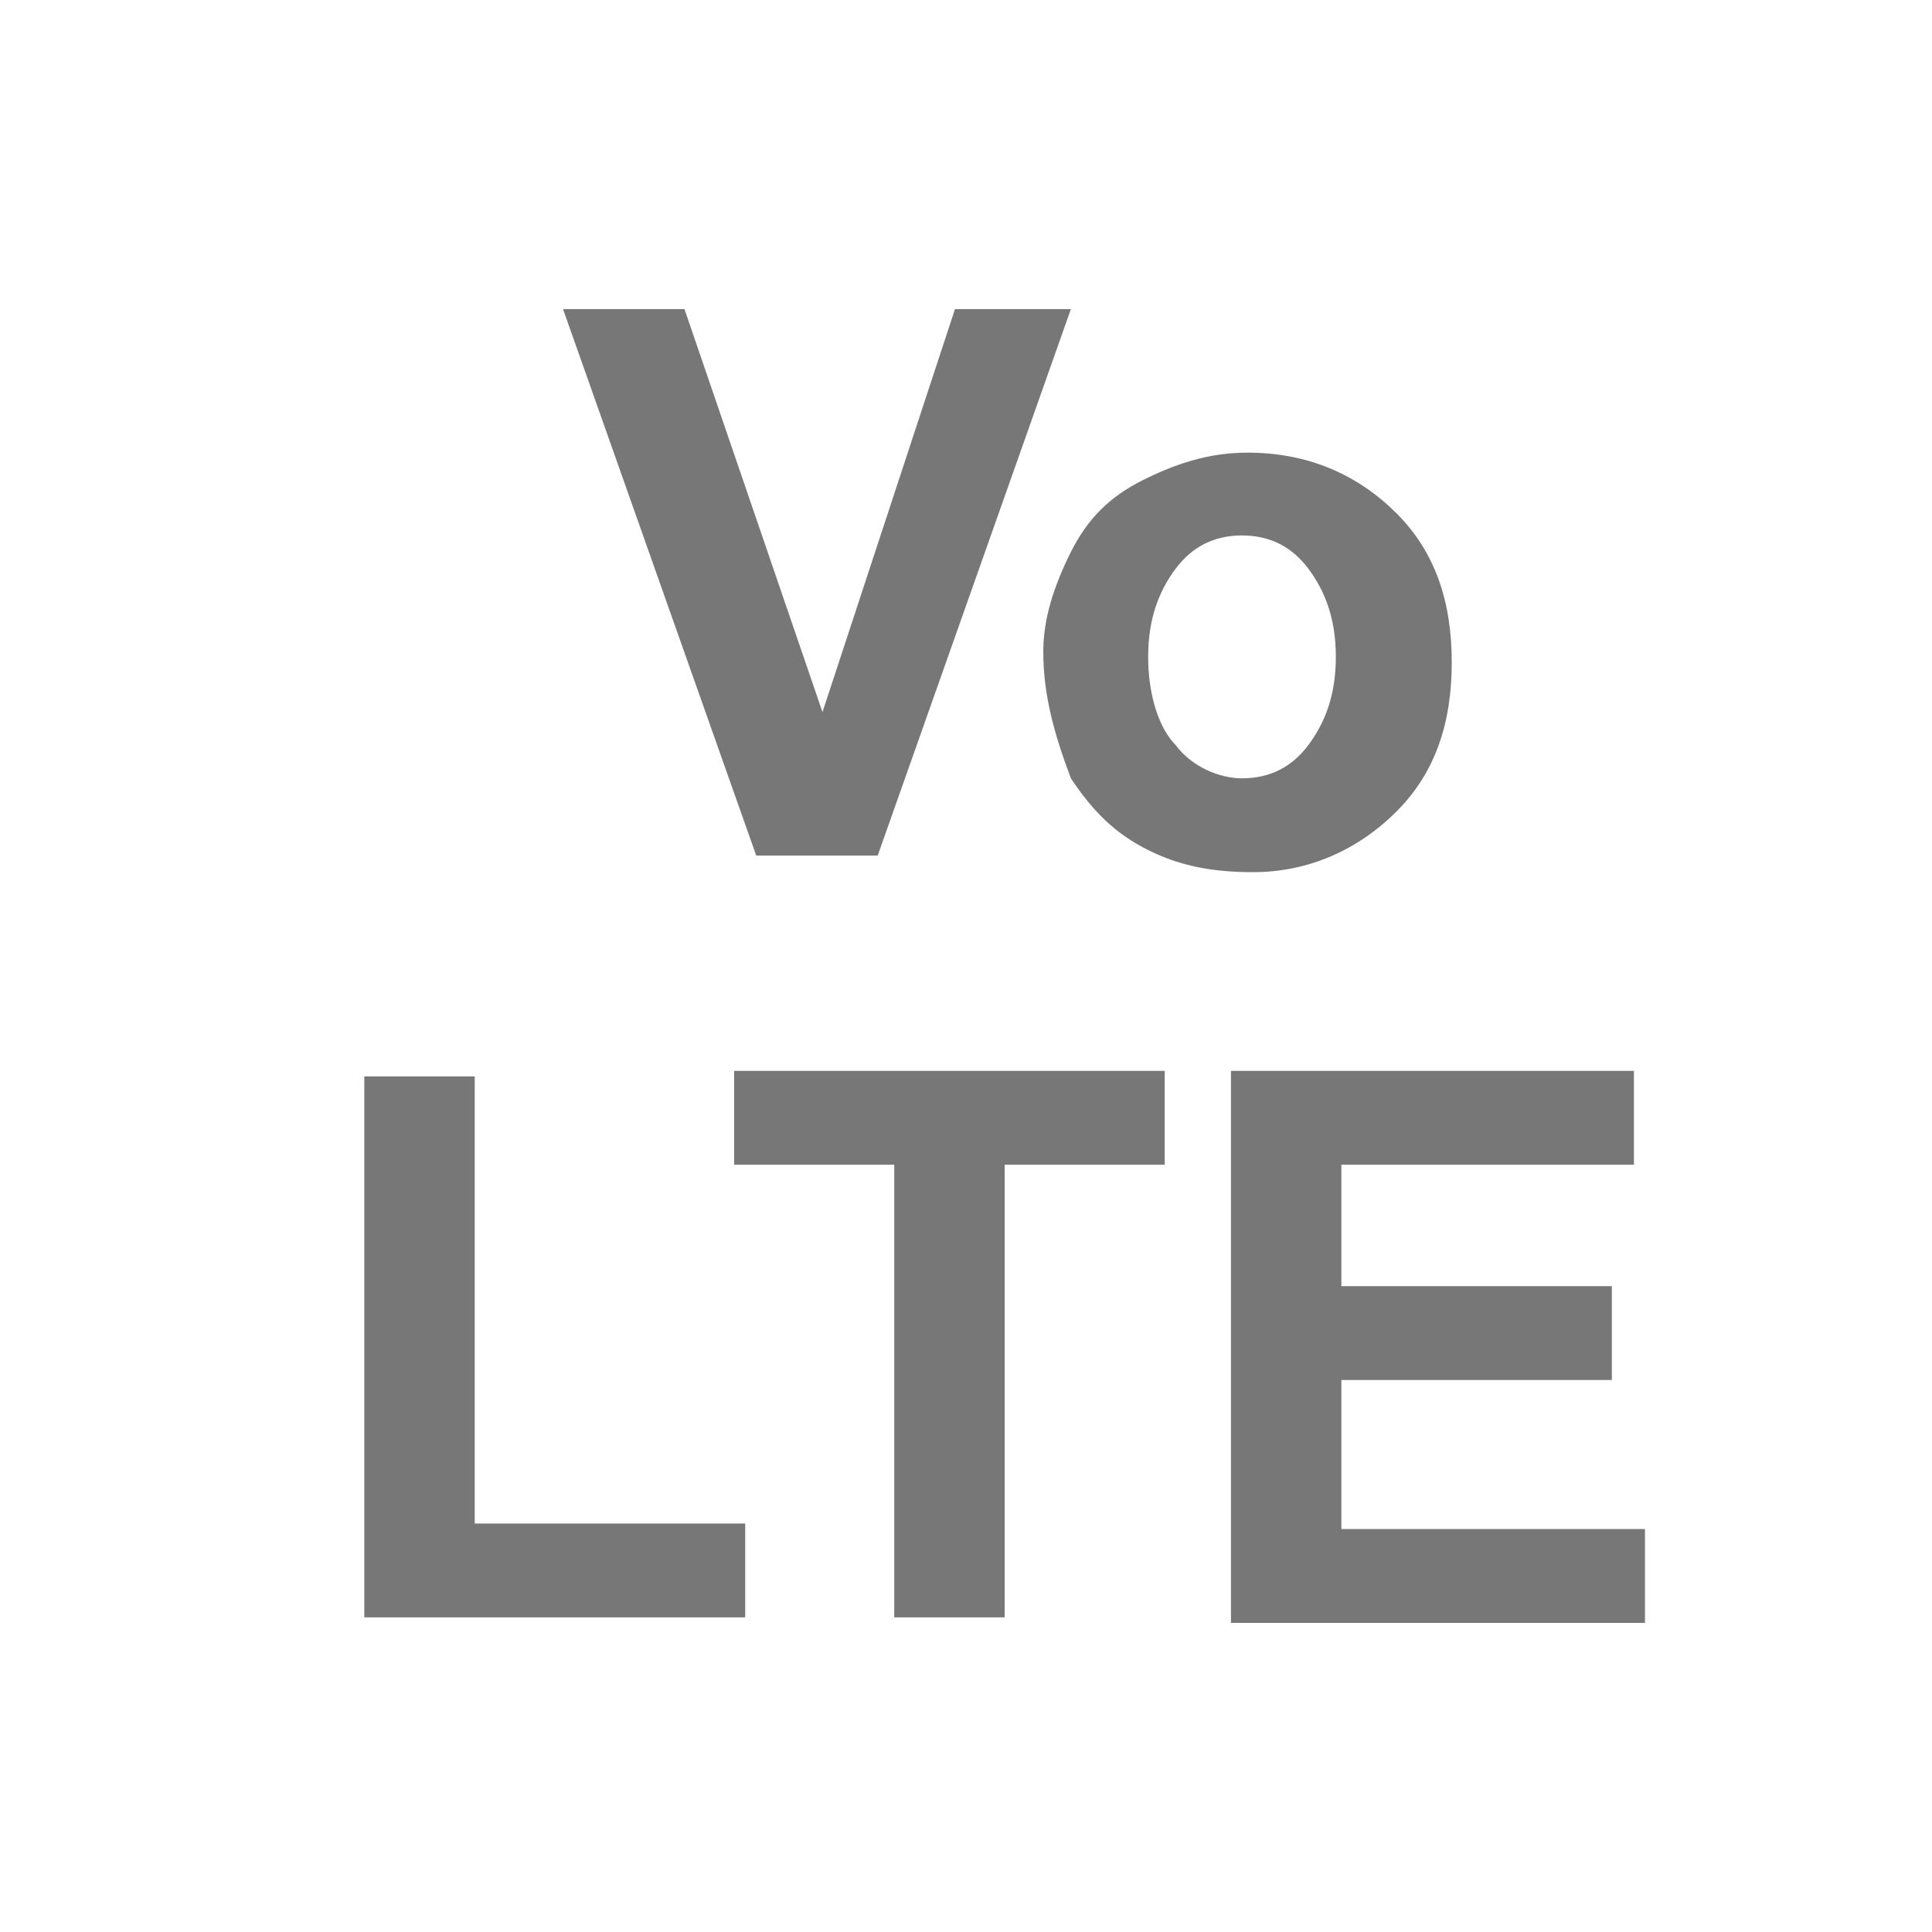
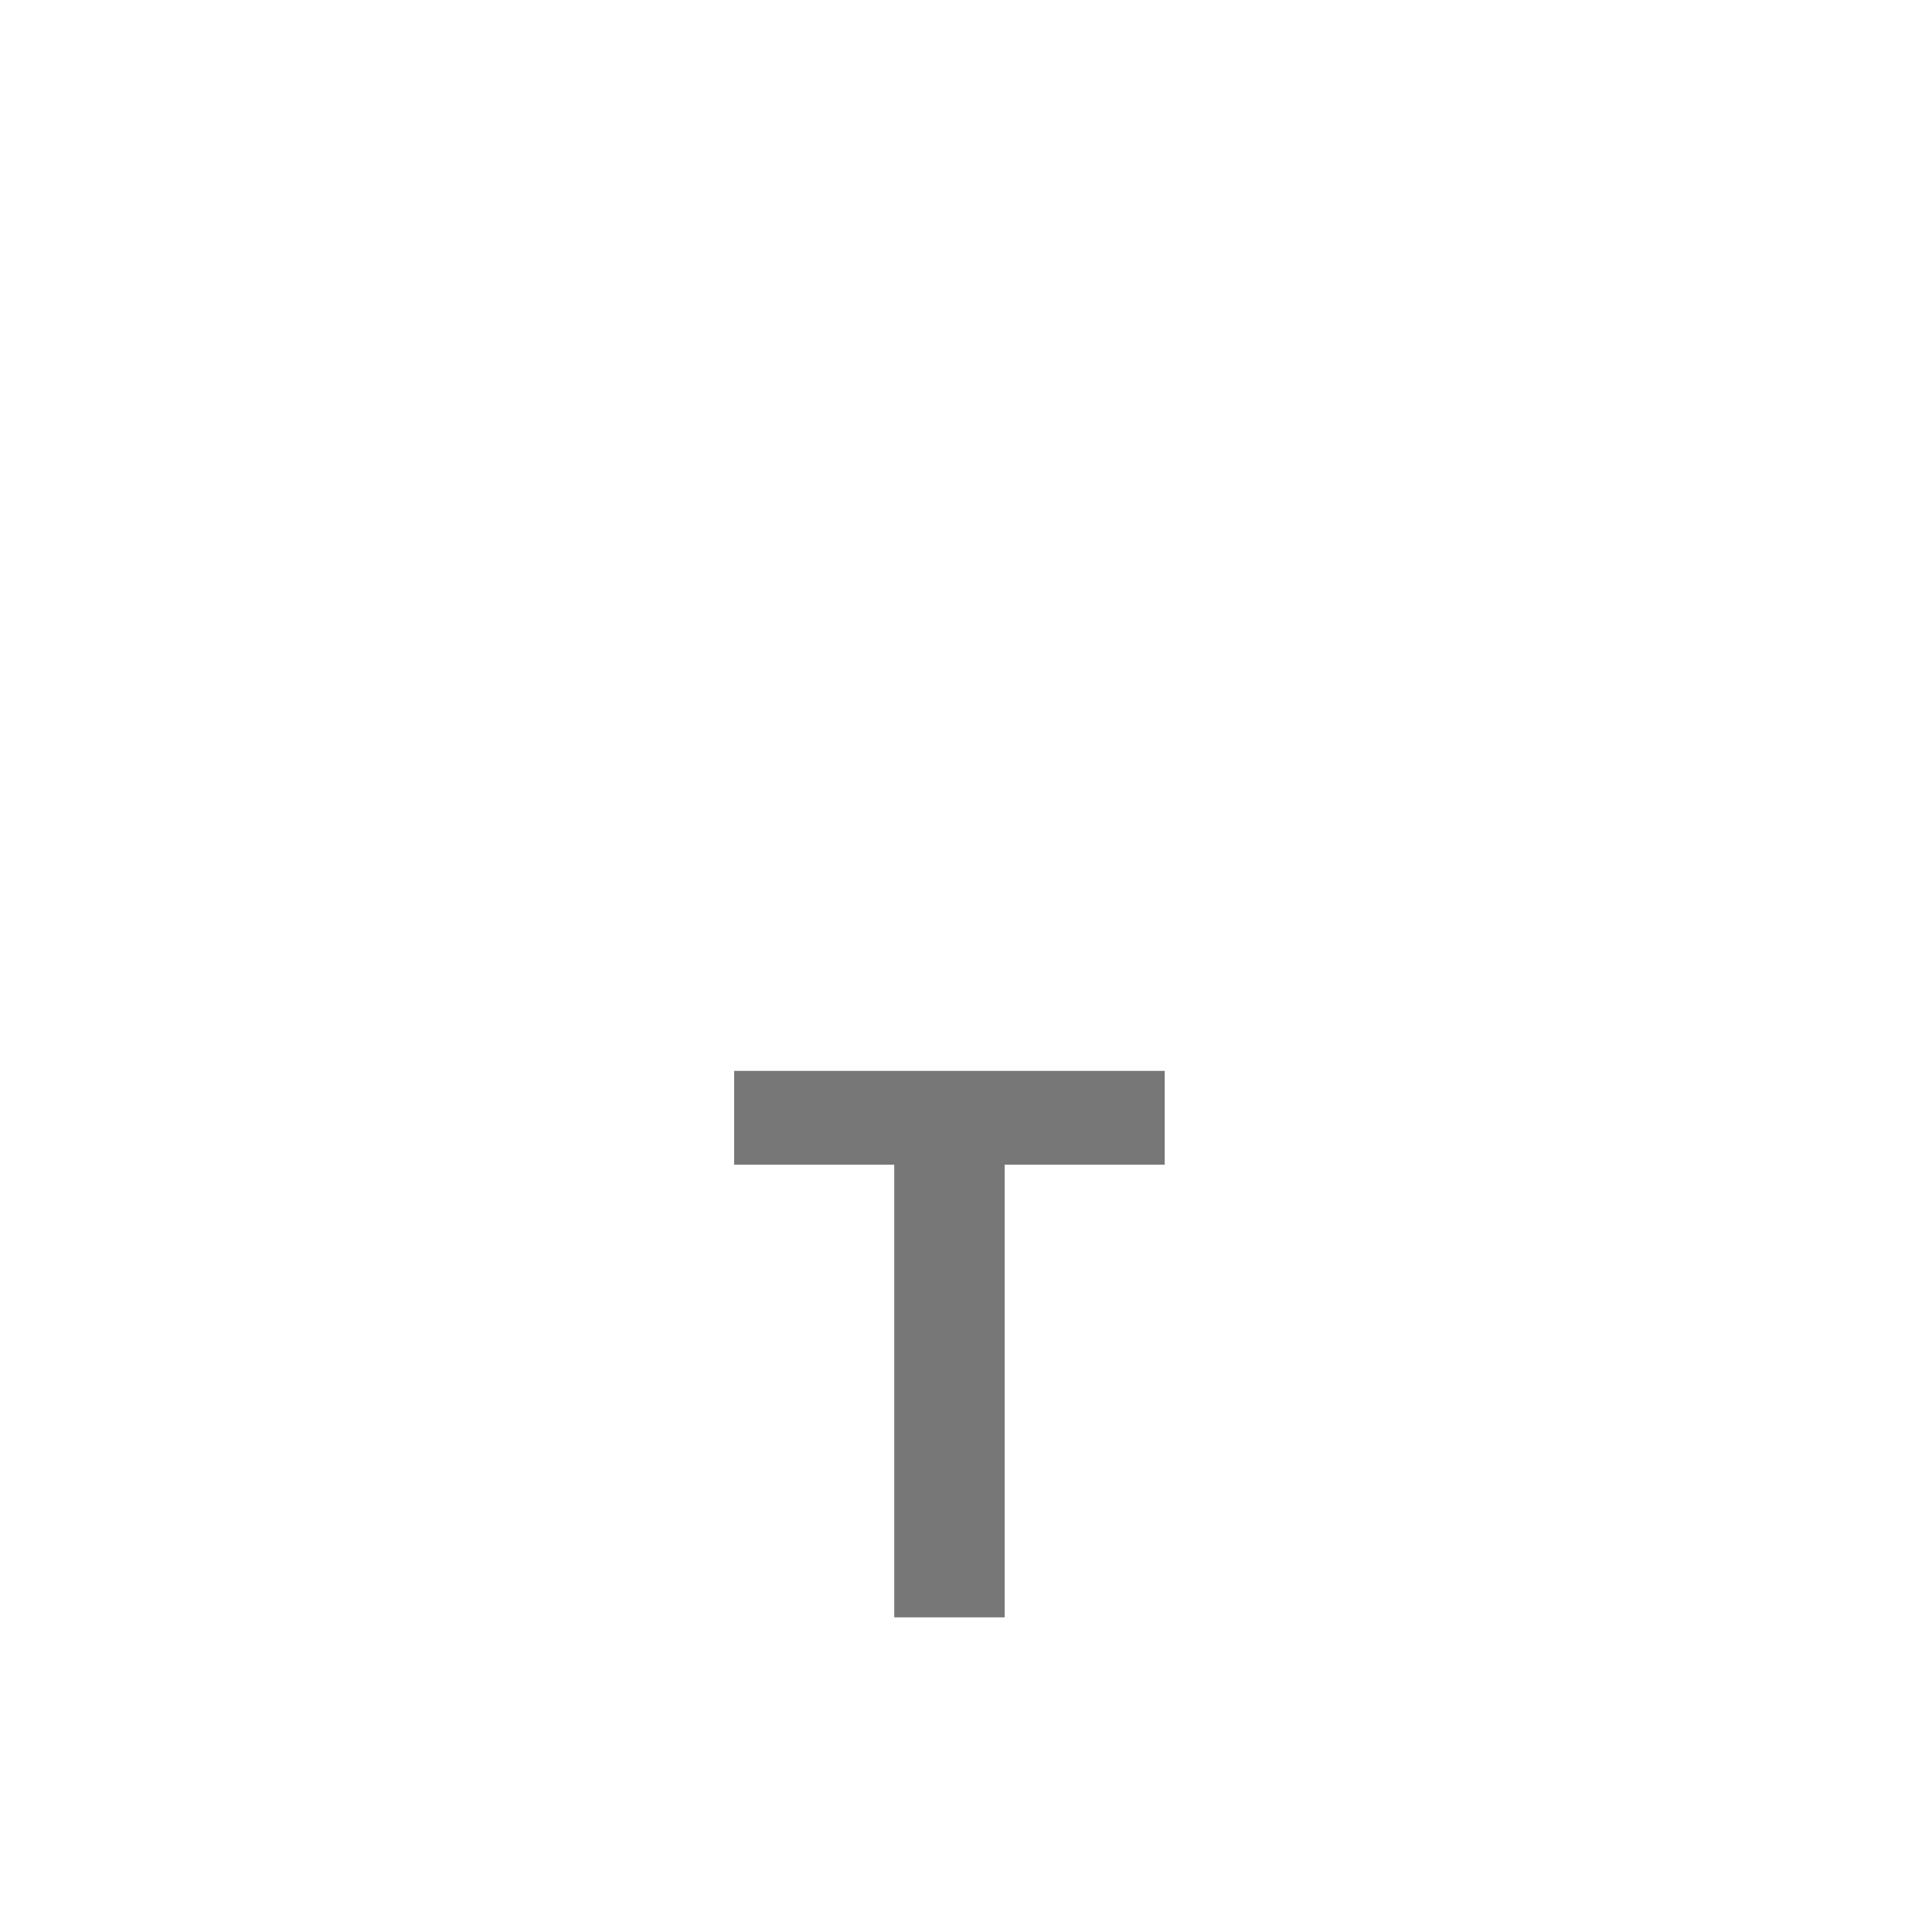
<svg xmlns="http://www.w3.org/2000/svg" version="1.1" id="圖層_1" x="0px" y="0px" viewBox="0 0 35 35" style="enable-background:new 0 0 35 35;" xml:space="preserve">
  <style type="text/css">
	.st0{fill:#777777;}
</style>
  <g>
-     <path class="st0" d="M13.7,15.5l-3.5-9.9h2.2l2.5,7.3l2.4-7.3h2.1l-3.5,9.9H13.7z" />
-     <path class="st0" d="M18.9,11.8c0-0.6,0.2-1.2,0.5-1.8c0.3-0.6,0.7-1,1.3-1.3c0.6-0.3,1.2-0.5,1.9-0.5c1.1,0,2,0.4,2.7,1.1   c0.7,0.7,1,1.6,1,2.7c0,1.1-0.3,2-1,2.7c-0.7,0.7-1.6,1.1-2.6,1.1c-0.7,0-1.3-0.1-1.9-0.4c-0.6-0.3-1-0.7-1.4-1.3   C19.1,13.3,18.9,12.6,18.9,11.8z M20.8,11.9c0,0.7,0.2,1.3,0.5,1.6c0.3,0.4,0.8,0.6,1.2,0.6c0.5,0,0.9-0.2,1.2-0.6   c0.3-0.4,0.5-0.9,0.5-1.6c0-0.7-0.2-1.2-0.5-1.6c-0.3-0.4-0.7-0.6-1.2-0.6c-0.5,0-0.9,0.2-1.2,0.6C21,10.7,20.8,11.2,20.8,11.9z" />
-   </g>
+     </g>
  <g>
-     <path class="st0" d="M6.6,29.3v-9.8h2v8.1h4.9v1.7H6.6z" />
    <path class="st0" d="M16.2,29.3v-8.2h-2.9v-1.7h7.8v1.7h-2.9v8.2H16.2z" />
-     <path class="st0" d="M22.3,29.3v-9.9h7.3v1.7h-5.3v2.2h4.9V25h-4.9v2.7h5.5v1.7H22.3z" />
  </g>
</svg>